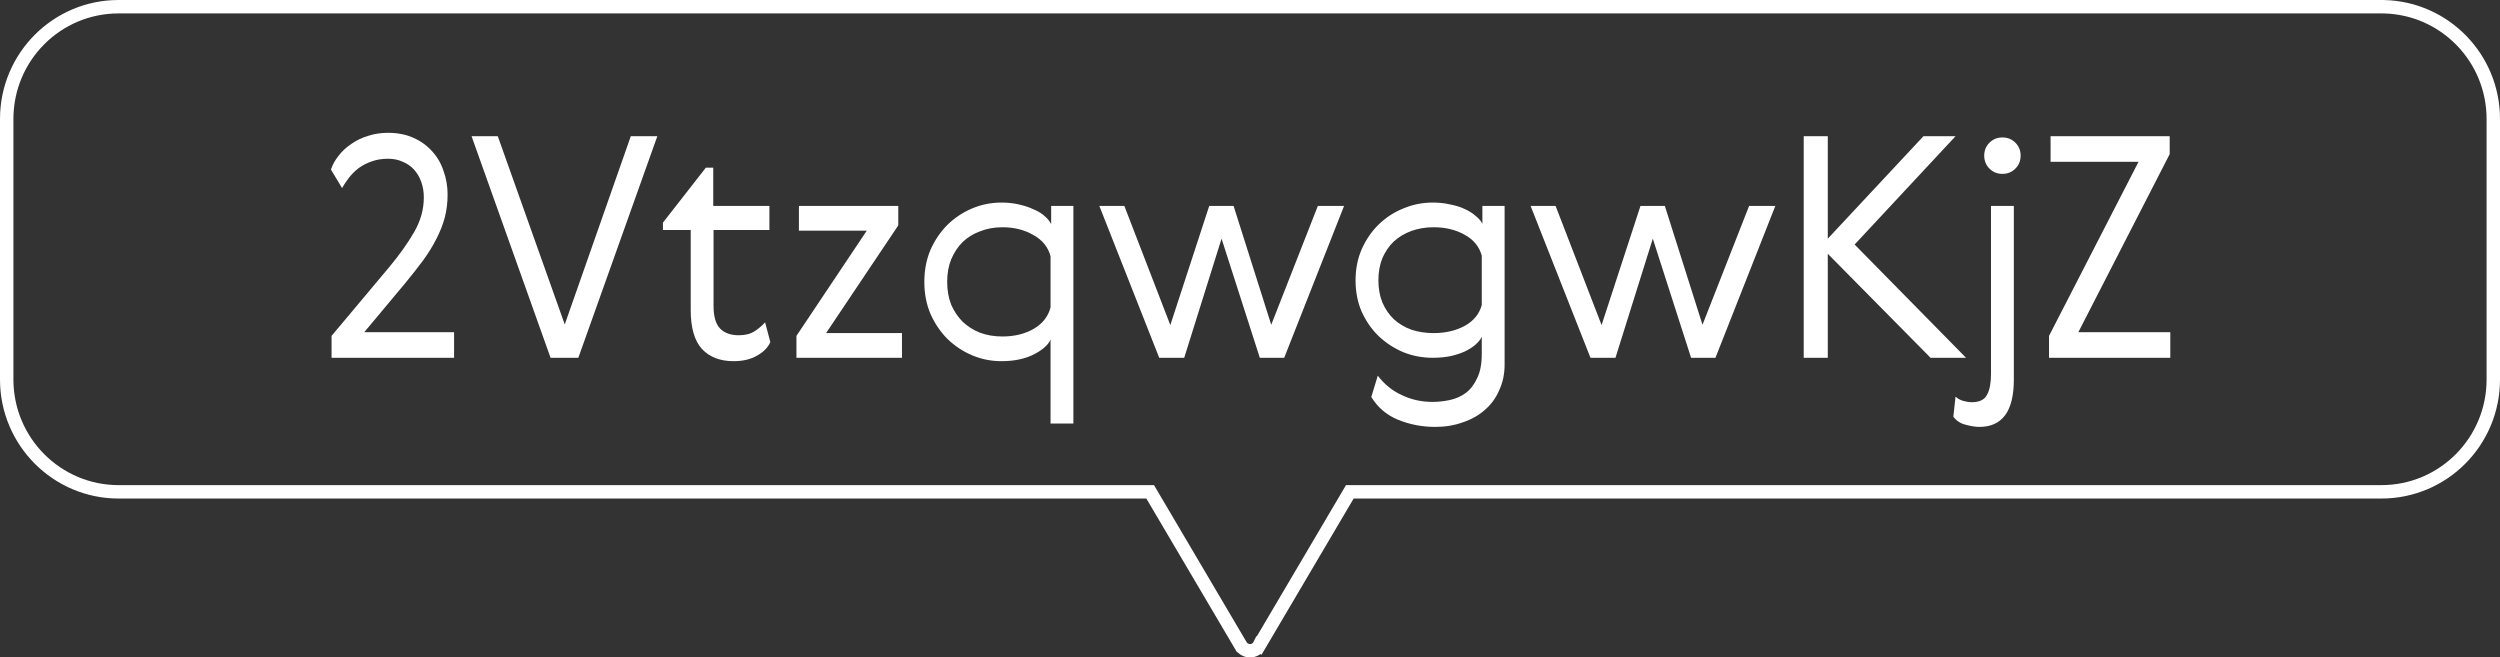
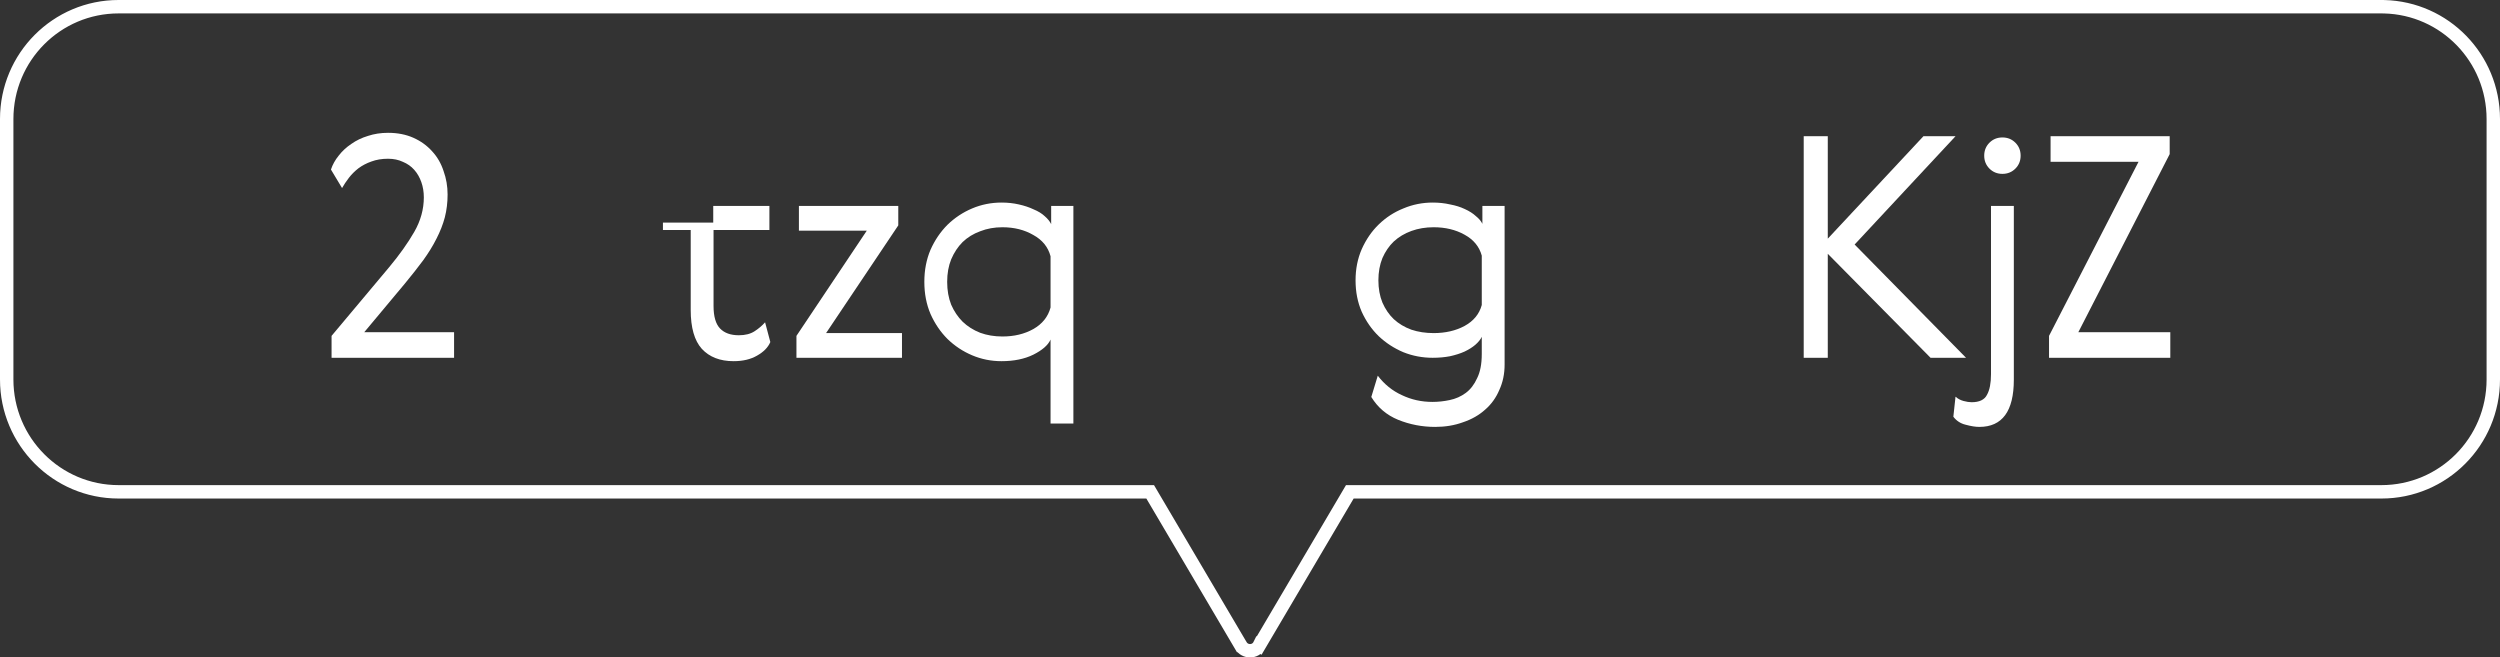
<svg xmlns="http://www.w3.org/2000/svg" width="559" height="147" viewBox="0 0 559 147" fill="none">
  <rect x="0" y="0" width="559" height="147" fill="#333333" stroke="none" />
  <g clip-path="url(#clip0_43_134)">
    <path d="M26.52 1.5H532.479L533.126 1.508C546.651 1.851 557.5 12.946 557.5 26.617V84.856C557.5 98.744 546.304 109.973 532.479 109.973H301.82L301.385 110.711L281.552 144.342L282.844 145.104L281.551 144.342L281.546 144.352C280.658 145.883 278.383 145.912 277.446 144.337H277.445L257.615 110.711L257.18 109.973H26.52C12.698 109.973 1.5 98.707 1.5 84.856V26.617C1.5 12.729 12.696 1.5 26.52 1.5Z" stroke="white" stroke-width="3" />
    <path d="M458.508 30.458H485.142V34.46L464.718 74.273H485.28V80H458.163V75.101L478.173 36.185H458.508V30.458Z" fill="white" />
    <path d="M445.188 46.052H450.294V84.899C450.294 91.937 447.718 95.456 442.566 95.456C441.738 95.456 440.726 95.295 439.53 94.973C438.38 94.697 437.46 94.099 436.77 93.179L437.253 88.694C437.759 89.154 438.357 89.476 439.047 89.66C439.737 89.844 440.335 89.936 440.841 89.936C442.589 89.936 443.739 89.384 444.291 88.28C444.889 87.222 445.188 85.681 445.188 83.657V46.052ZM444.843 37.703C444.061 36.921 443.67 35.955 443.67 34.805C443.67 33.655 444.061 32.689 444.843 31.907C445.625 31.125 446.591 30.734 447.741 30.734C448.891 30.734 449.857 31.125 450.639 31.907C451.421 32.689 451.812 33.655 451.812 34.805C451.812 35.955 451.421 36.921 450.639 37.703C449.857 38.485 448.891 38.876 447.741 38.876C446.591 38.876 445.625 38.485 444.843 37.703Z" fill="white" />
    <path d="M403.31 30.458H408.692V53.366L430.082 30.458H437.258L414.695 54.677L439.604 80H431.669L408.692 56.747V80H403.31V30.458Z" fill="white" />
-     <path d="M380.677 72.617L391.096 46.052H396.961L383.575 80H378.124L369.568 53.366L361.219 80H355.63L342.244 46.052H347.833L358.114 72.686L366.808 46.052H372.259L380.677 72.617Z" fill="white" />
    <path d="M336.43 46.052V81.518C336.43 83.588 336.039 85.474 335.257 87.176C334.521 88.924 333.463 90.396 332.083 91.592C330.703 92.834 329.047 93.777 327.115 94.421C325.229 95.111 323.159 95.456 320.905 95.456C318.007 95.456 315.247 94.927 312.625 93.869C310.049 92.811 308.048 91.109 306.622 88.763L308.071 84.002C309.543 85.934 311.337 87.383 313.453 88.349C315.569 89.361 317.846 89.867 320.284 89.867C321.572 89.867 322.86 89.729 324.148 89.453C325.482 89.177 326.678 88.648 327.736 87.866C328.794 87.084 329.645 85.98 330.289 84.554C330.979 83.174 331.324 81.38 331.324 79.172V75.308C331.048 75.906 330.565 76.504 329.875 77.102C329.231 77.654 328.426 78.16 327.46 78.62C326.54 79.034 325.459 79.379 324.217 79.655C323.021 79.885 321.733 80 320.353 80C318.053 80 315.868 79.586 313.798 78.758C311.728 77.884 309.888 76.688 308.278 75.17C306.714 73.652 305.449 71.835 304.483 69.719C303.563 67.603 303.103 65.257 303.103 62.681C303.103 60.151 303.563 57.828 304.483 55.712C305.449 53.55 306.714 51.71 308.278 50.192C309.888 48.628 311.728 47.432 313.798 46.604C315.868 45.73 318.053 45.293 320.353 45.293C321.733 45.293 323.021 45.431 324.217 45.707C325.459 45.937 326.563 46.282 327.529 46.742C328.541 47.202 329.369 47.731 330.013 48.329C330.703 48.881 331.186 49.456 331.462 50.054V46.052H336.43ZM331.324 57.161C330.772 55.137 329.484 53.573 327.46 52.469C325.482 51.365 323.182 50.813 320.56 50.813C318.766 50.813 317.11 51.089 315.592 51.641C314.074 52.193 312.763 52.975 311.659 53.987C310.601 54.999 309.75 56.241 309.106 57.713C308.508 59.185 308.209 60.841 308.209 62.681C308.209 64.521 308.508 66.177 309.106 67.649C309.75 69.121 310.601 70.363 311.659 71.375C312.763 72.387 314.074 73.169 315.592 73.721C317.11 74.227 318.766 74.48 320.56 74.48C323.182 74.48 325.482 73.951 327.46 72.893C329.484 71.789 330.772 70.225 331.324 68.201V57.161Z" fill="white" />
-     <path d="M284.249 72.617L294.668 46.052H300.533L287.147 80H281.696L273.14 53.366L264.791 80H259.202L245.816 46.052H251.405L261.686 72.686L270.38 46.052H275.831L284.249 72.617Z" fill="white" />
    <path d="M234.903 94.697V75.929C234.351 77.171 233.063 78.298 231.039 79.31C229.061 80.276 226.692 80.759 223.932 80.759C221.632 80.759 219.447 80.322 217.377 79.448C215.307 78.574 213.467 77.355 211.857 75.791C210.293 74.227 209.028 72.364 208.062 70.202C207.142 68.04 206.682 65.648 206.682 63.026C206.682 60.404 207.142 58.012 208.062 55.85C209.028 53.688 210.293 51.825 211.857 50.261C213.467 48.697 215.307 47.478 217.377 46.604C219.447 45.73 221.632 45.293 223.932 45.293C225.312 45.293 226.6 45.431 227.796 45.707C229.038 45.983 230.142 46.351 231.108 46.811C232.12 47.225 232.948 47.731 233.592 48.329C234.282 48.927 234.765 49.525 235.041 50.123V46.052H240.009V94.697H234.903ZM212.685 57.989C212.087 59.461 211.788 61.14 211.788 63.026C211.788 64.912 212.087 66.614 212.685 68.132C213.329 69.604 214.18 70.869 215.238 71.927C216.342 72.985 217.653 73.813 219.171 74.411C220.689 74.963 222.345 75.239 224.139 75.239C226.761 75.239 229.061 74.687 231.039 73.583C233.063 72.433 234.351 70.823 234.903 68.753V57.299C234.351 55.229 233.063 53.642 231.039 52.538C229.061 51.388 226.761 50.813 224.139 50.813C222.345 50.813 220.689 51.112 219.171 51.71C217.653 52.262 216.342 53.067 215.238 54.125C214.18 55.183 213.329 56.471 212.685 57.989Z" fill="white" />
    <path d="M178.637 46.052H200.855V50.399L184.709 74.48H201.683V80H178.085V75.101L193.817 51.572H178.637V46.052Z" fill="white" />
-     <path d="M172.245 76.481C171.739 77.677 170.75 78.689 169.278 79.517C167.852 80.345 166.104 80.759 164.034 80.759C160.998 80.759 158.629 79.839 156.927 77.999C155.271 76.159 154.443 73.261 154.443 69.305V51.434H148.233V49.778L157.824 37.496H159.48V46.052H172.038V51.434H159.549V68.408C159.549 70.754 160.032 72.433 160.998 73.445C161.964 74.457 163.367 74.963 165.207 74.963C166.633 74.963 167.806 74.664 168.726 74.066C169.646 73.468 170.428 72.801 171.072 72.065L172.245 76.481Z" fill="white" />
-     <path d="M105.441 30.458H111.306L126.279 72.548L141.045 30.458H146.979L129.315 80H123.105L105.441 30.458Z" fill="white" />
+     <path d="M172.245 76.481C171.739 77.677 170.75 78.689 169.278 79.517C167.852 80.345 166.104 80.759 164.034 80.759C160.998 80.759 158.629 79.839 156.927 77.999C155.271 76.159 154.443 73.261 154.443 69.305V51.434H148.233V49.778H159.48V46.052H172.038V51.434H159.549V68.408C159.549 70.754 160.032 72.433 160.998 73.445C161.964 74.457 163.367 74.963 165.207 74.963C166.633 74.963 167.806 74.664 168.726 74.066C169.646 73.468 170.428 72.801 171.072 72.065L172.245 76.481Z" fill="white" />
    <path d="M101.531 74.273V80H74.138V75.101L87.041 59.714C89.341 56.954 91.204 54.332 92.63 51.848C94.056 49.364 94.769 46.788 94.769 44.12C94.769 42.924 94.585 41.797 94.217 40.739C93.849 39.681 93.32 38.761 92.63 37.979C91.94 37.197 91.089 36.599 90.077 36.185C89.111 35.725 88.007 35.495 86.765 35.495C85.385 35.495 84.143 35.702 83.039 36.116C81.981 36.484 81.015 36.99 80.141 37.634C79.313 38.278 78.6 38.991 78.002 39.773C77.404 40.555 76.898 41.314 76.484 42.05L74 37.91C74.368 36.806 74.943 35.771 75.725 34.805C76.507 33.793 77.45 32.919 78.554 32.183C79.658 31.401 80.9 30.803 82.28 30.389C83.66 29.929 85.155 29.699 86.765 29.699C88.881 29.699 90.767 30.067 92.423 30.803C94.079 31.539 95.482 32.551 96.632 33.839C97.782 35.081 98.633 36.553 99.185 38.255C99.783 39.911 100.082 41.659 100.082 43.499C100.082 45.293 99.875 46.995 99.461 48.605C99.047 50.169 98.426 51.756 97.598 53.366C96.816 54.93 95.827 56.54 94.631 58.196C93.435 59.806 92.078 61.531 90.56 63.371L81.452 74.273H101.531Z" fill="white" />
  </g>
  <defs>
    <clipPath id="clip0_43_134">
      <rect width="559" height="147" fill="white" />
    </clipPath>
  </defs>
</svg>